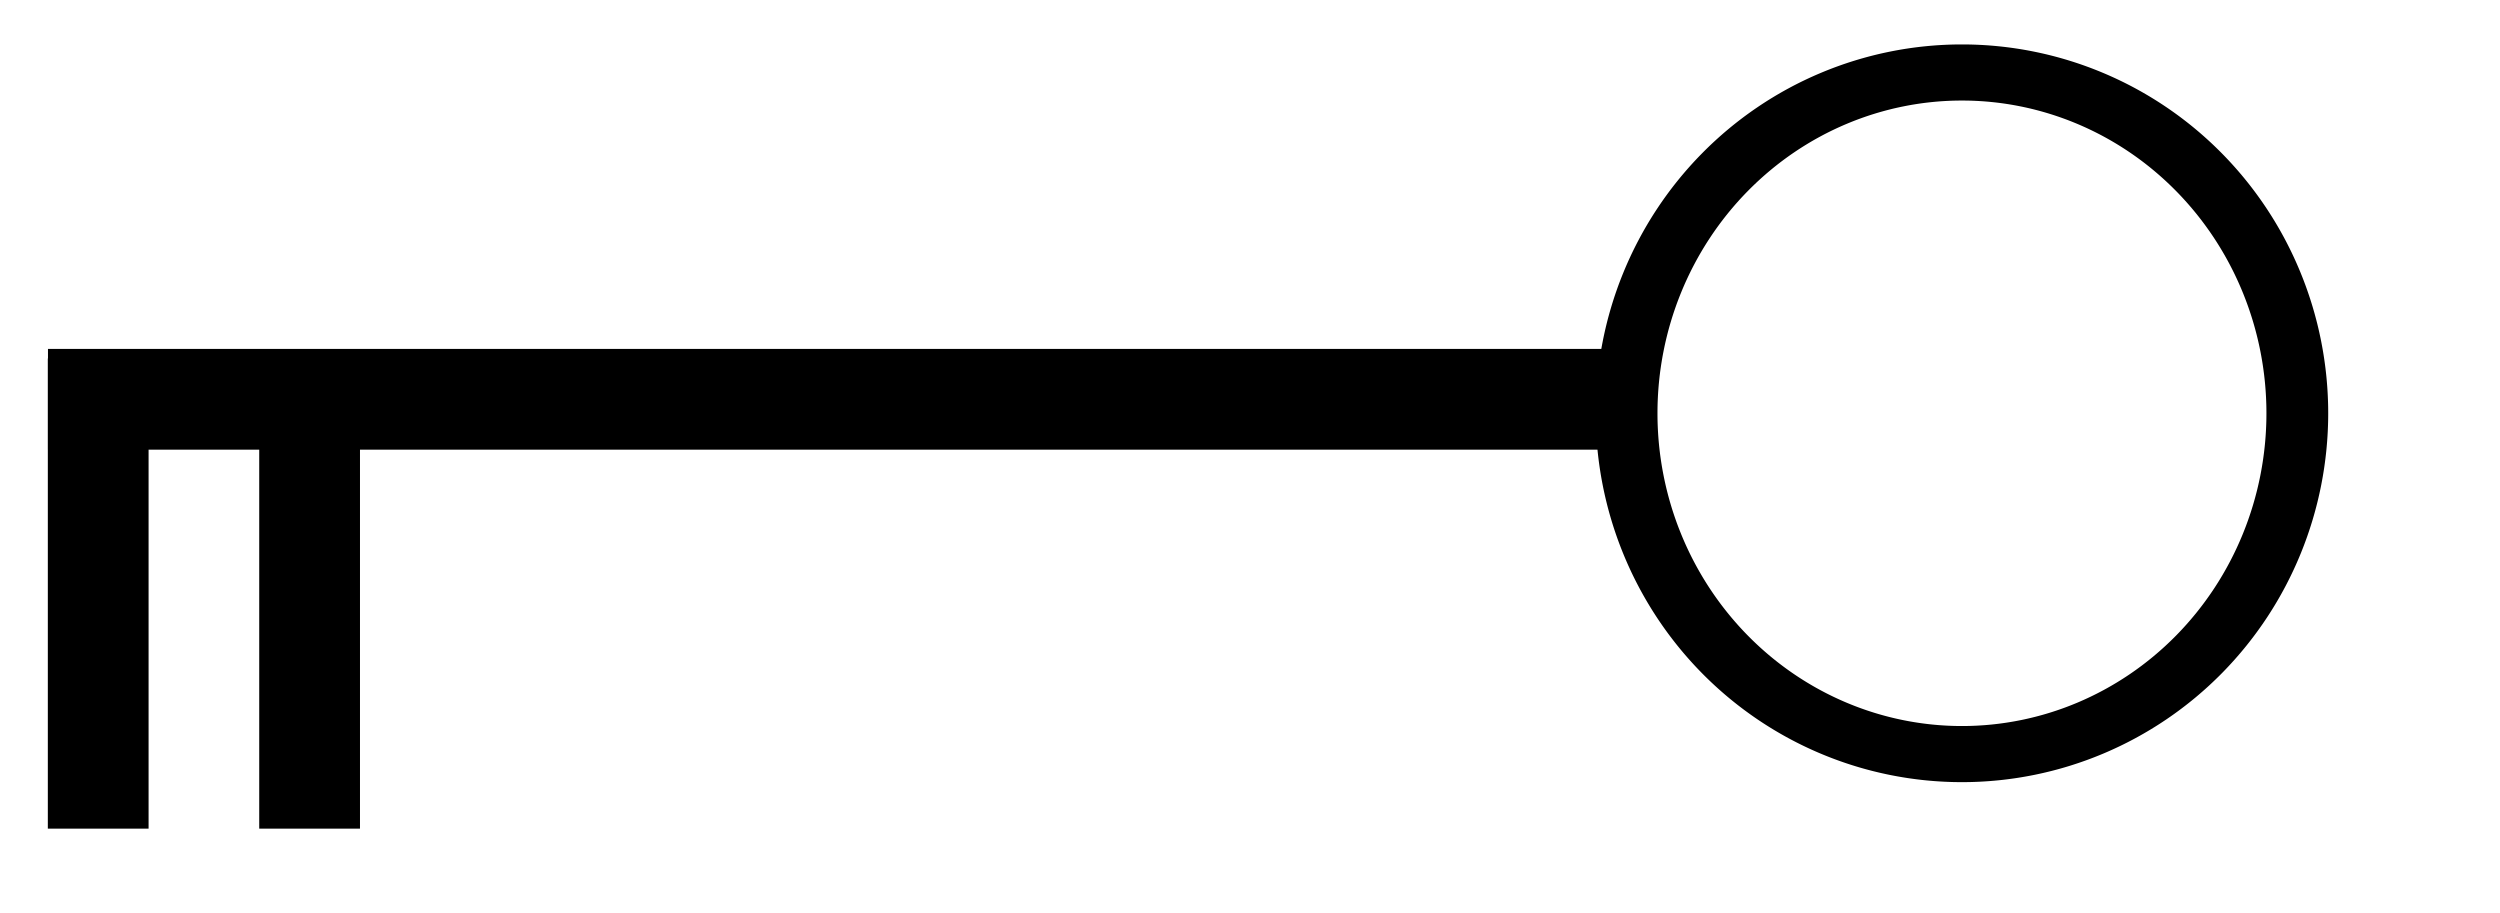
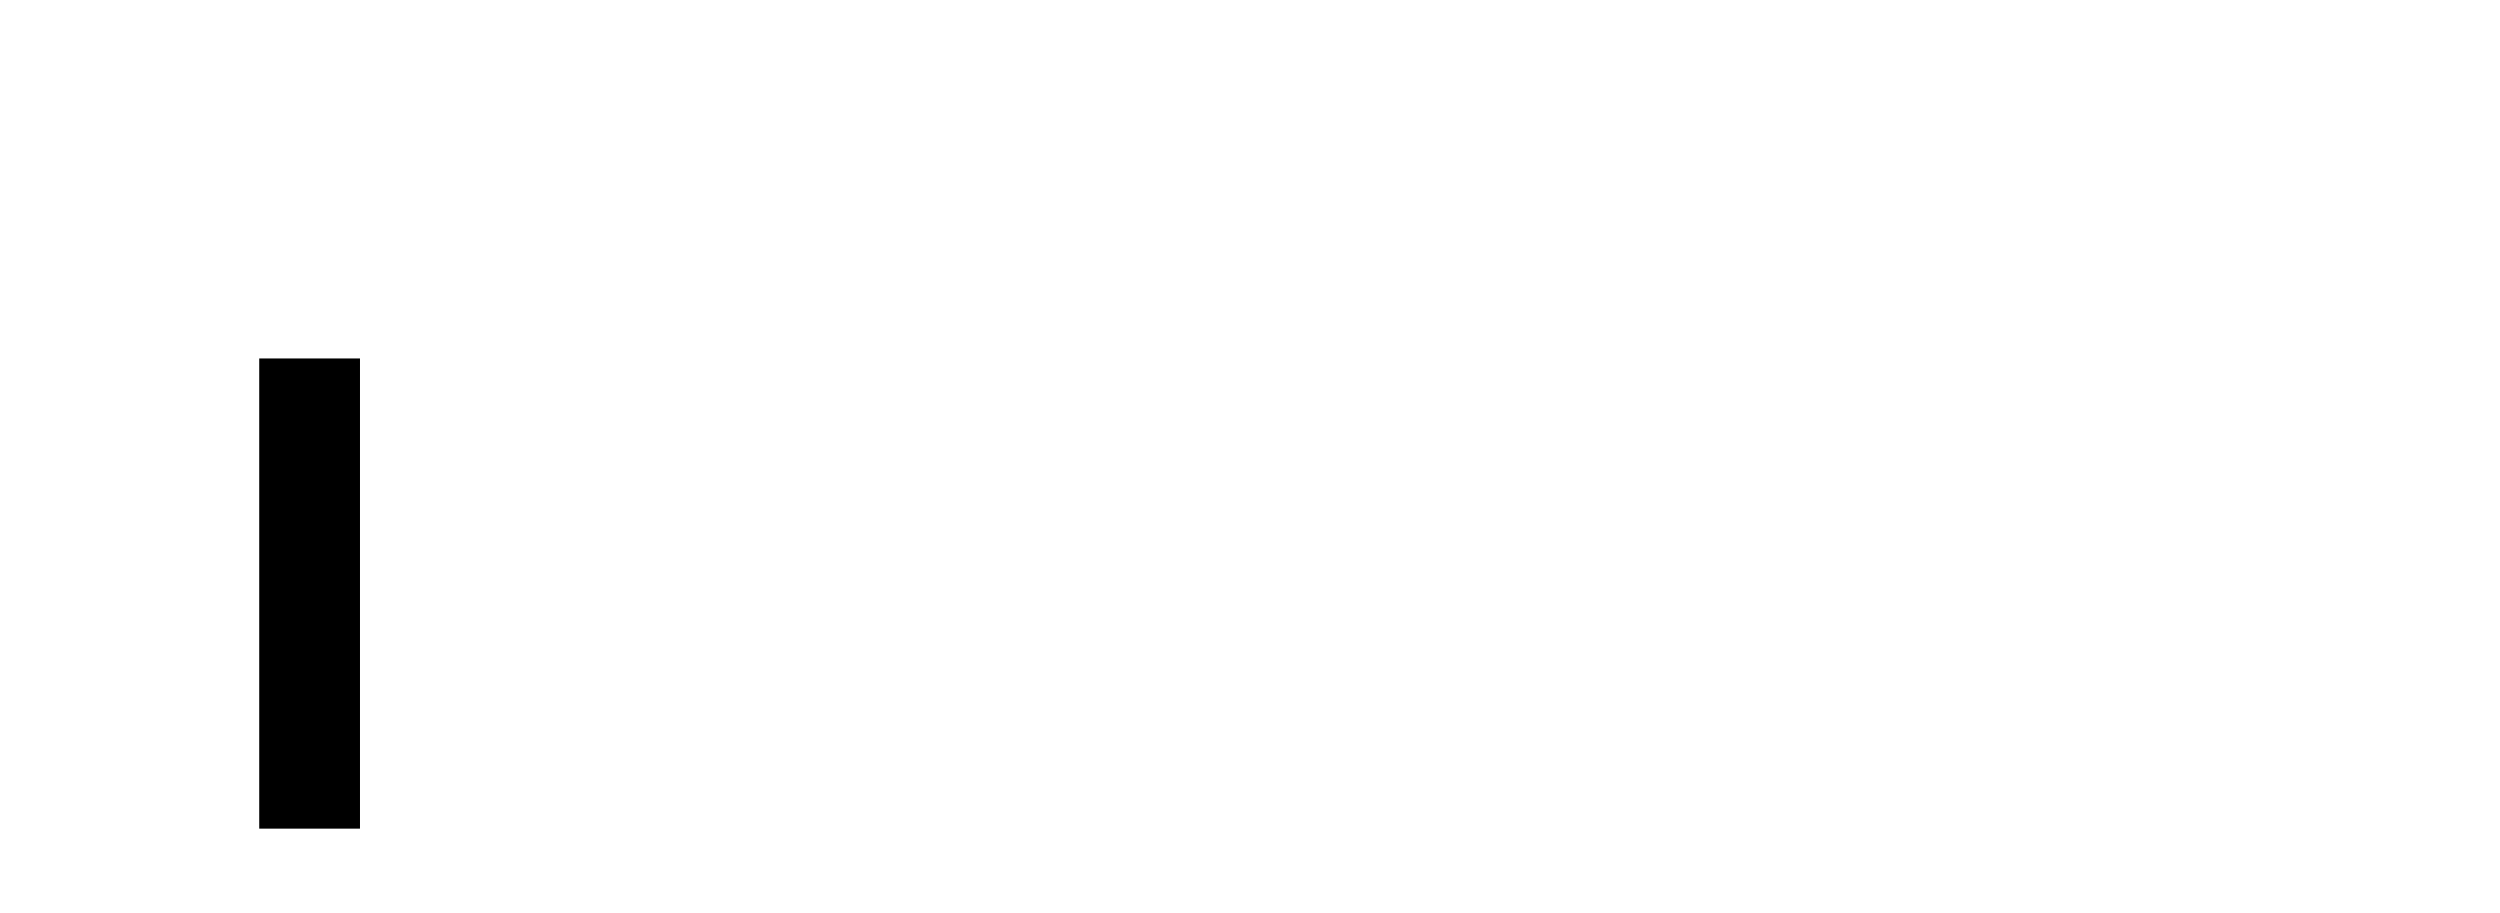
<svg xmlns="http://www.w3.org/2000/svg" xmlns:ns1="http://sodipodi.sourceforge.net/DTD/sodipodi-0.dtd" id="svg602" ns1:version="0.34" width="380.28pt" height="138.89pt" xml:space="preserve" ns1:docbase="/mnt/sda1/elementi_decorativi" ns1:docname="/mnt/sda1/elementi_decorativi/simple_key.svg">
  <defs id="defs604" />
  <ns1:namedview id="base" />
  <g id="g609" transform="translate(-0.487,-28)">
-     <rect style="font-size:12;fill:#000000;fill-rule:evenodd;stroke-width:1;stroke:none;stroke-opacity:1;fill-opacity:1;" id="rect605" width="320.136" height="20.434" x="10.217" y="98.765" />
-     <rect style="font-size:12;fill:#000000;fill-rule:evenodd;stroke-width:1;fill-opacity:1;" id="rect606" width="95.36" height="20.434" x="-196.061" y="10.187" transform="matrix(2.055589e-16,-1,1,1.823882e-17,0,0)" />
-     <path ns1:type="arc" style="fill-rule:evenodd;stroke:#000000;fill:none;fill-opacity:1;stroke-opacity:1;stroke-width:18.506;stroke-linejoin:miter;stroke-linecap:butt;stroke-dasharray:none;" id="path607" d="M 599.404 568.752 A 100.468 112.388 0 1 0 398.467 568.752 A 100.468 112.388 0 1 0  599.404 568.752 z" ns1:cx="498.935486" ns1:cy="568.75238" ns1:rx="100.468246" ns1:ry="112.388184" transform="matrix(0.677,0,0,0.615,60.623,-237.961)" />
    <rect style="font-size:12;fill:#000000;fill-rule:evenodd;stroke-width:1;fill-opacity:1;" id="rect608" width="95.36" height="20.434" x="-196.061" y="53.063" transform="matrix(2.055589e-16,-1,1,1.823882e-17,0,0)" />
  </g>
</svg>